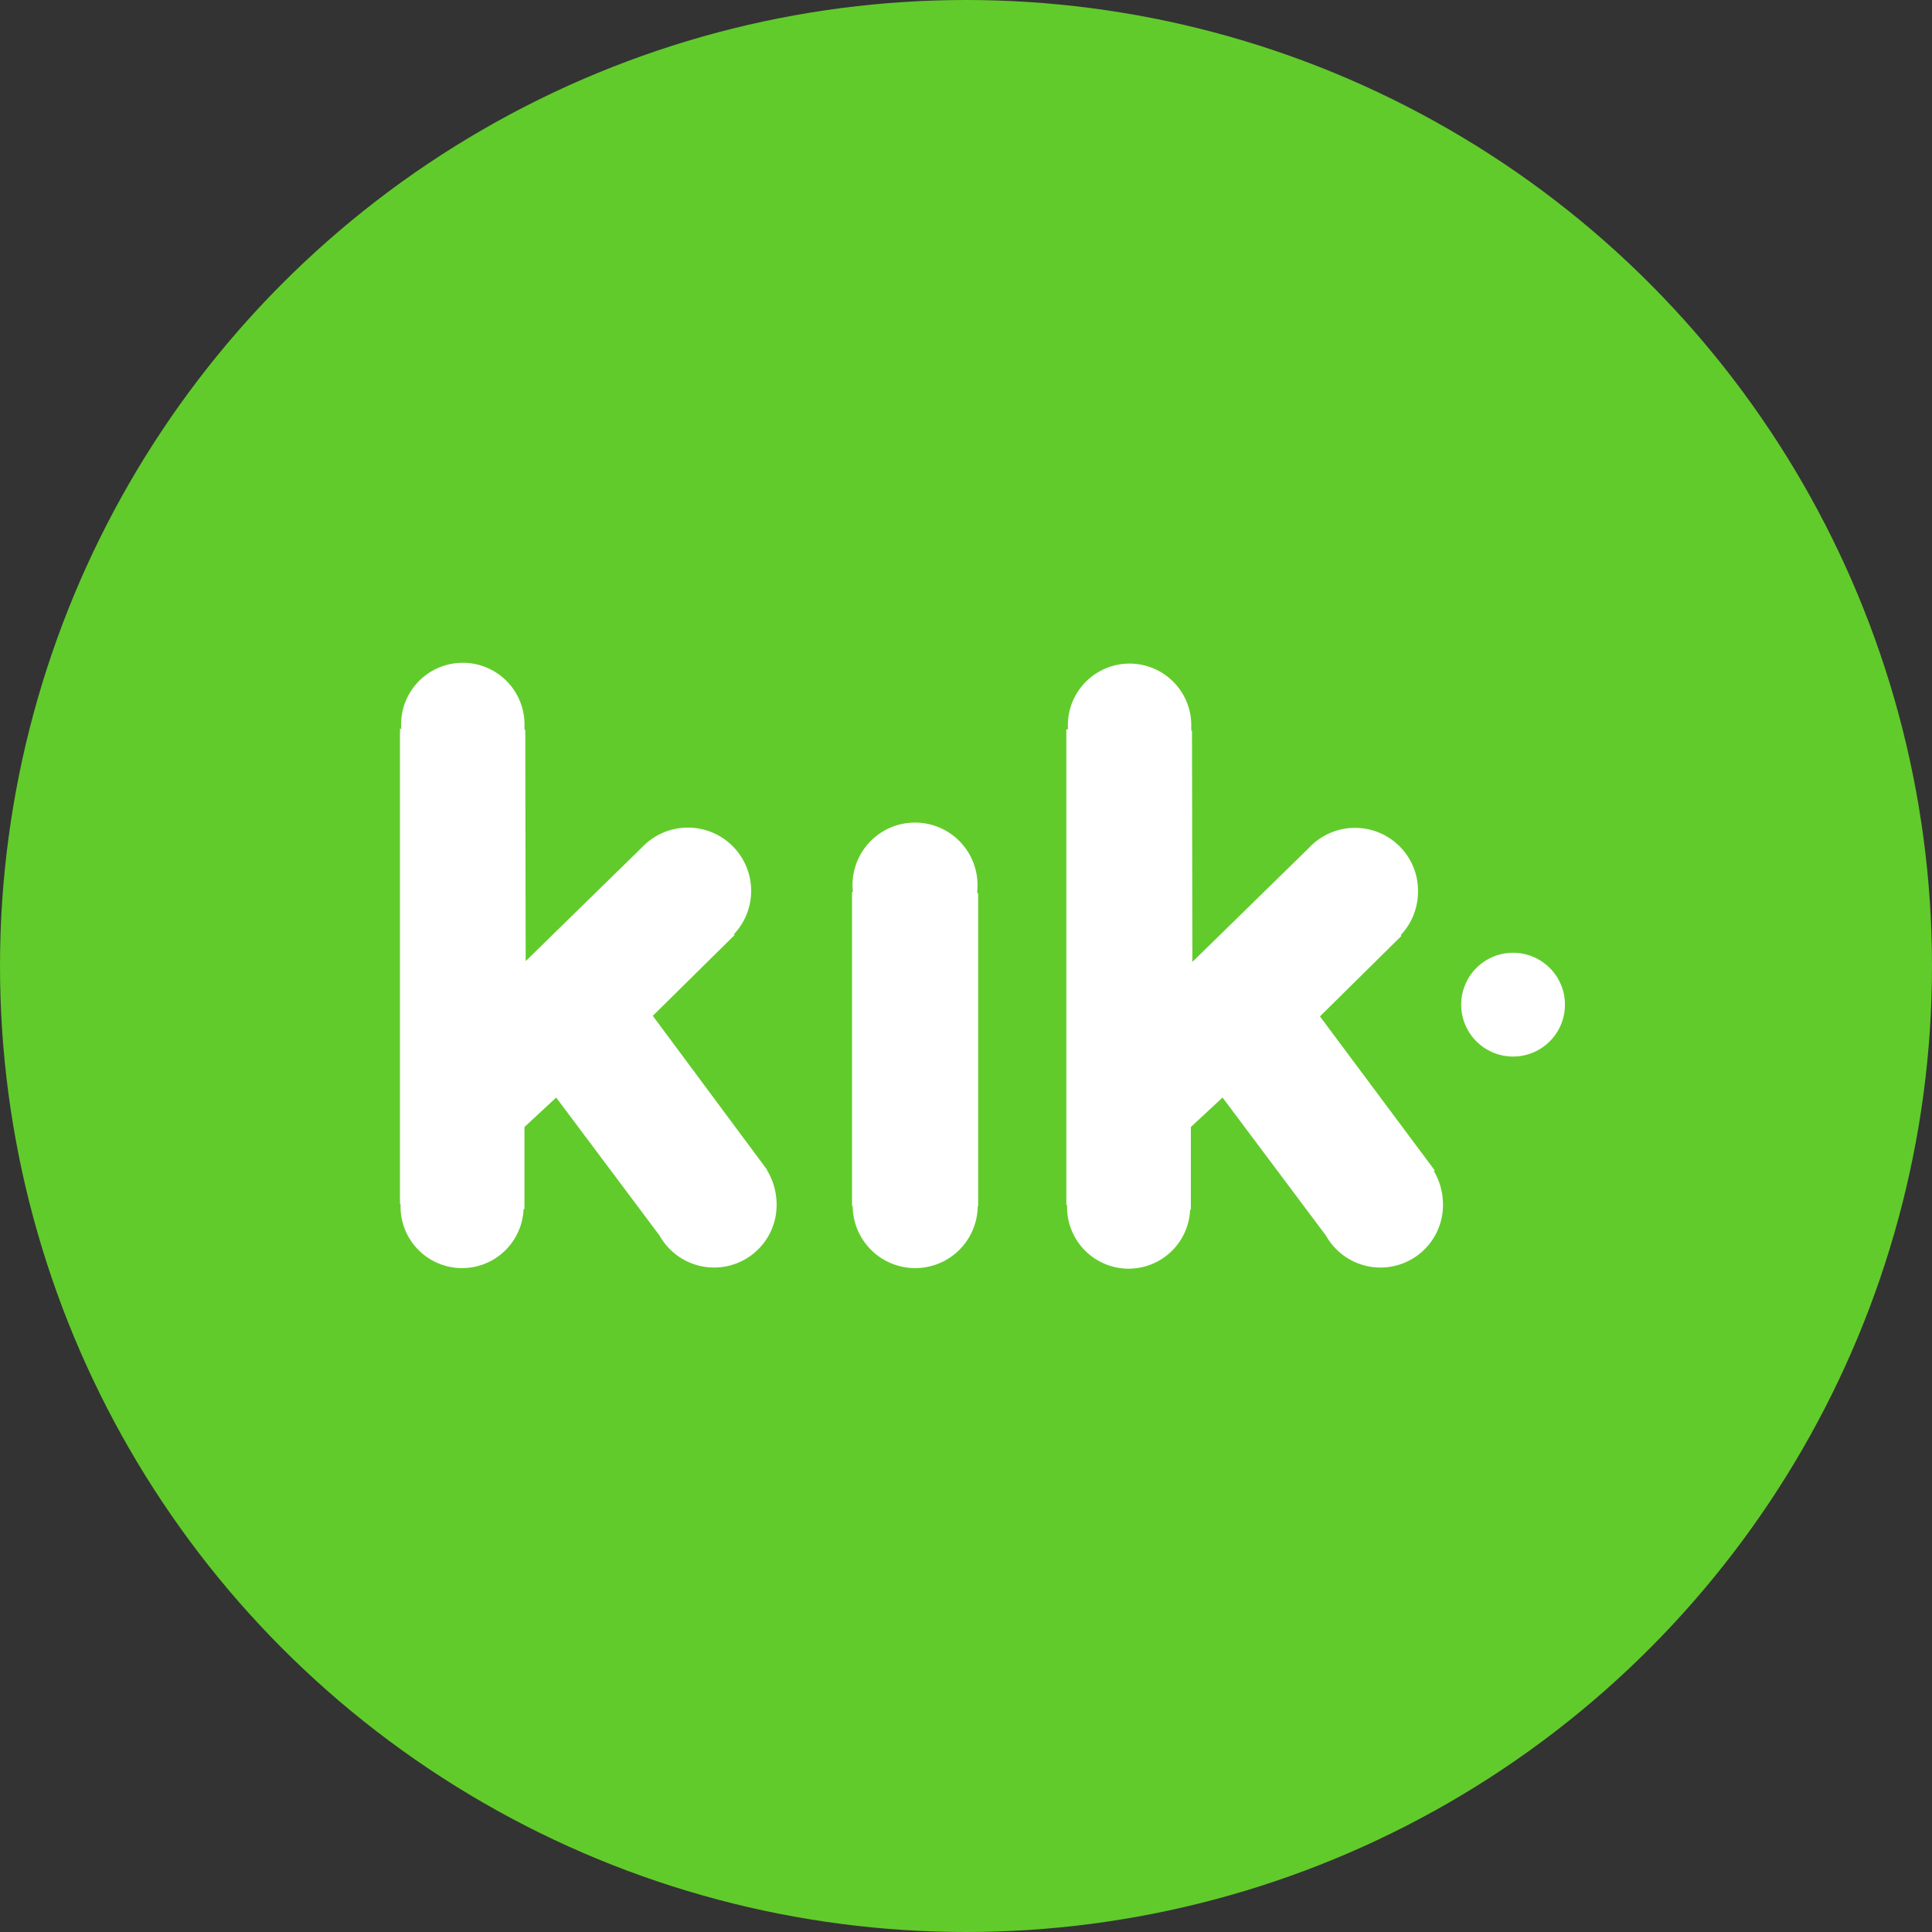
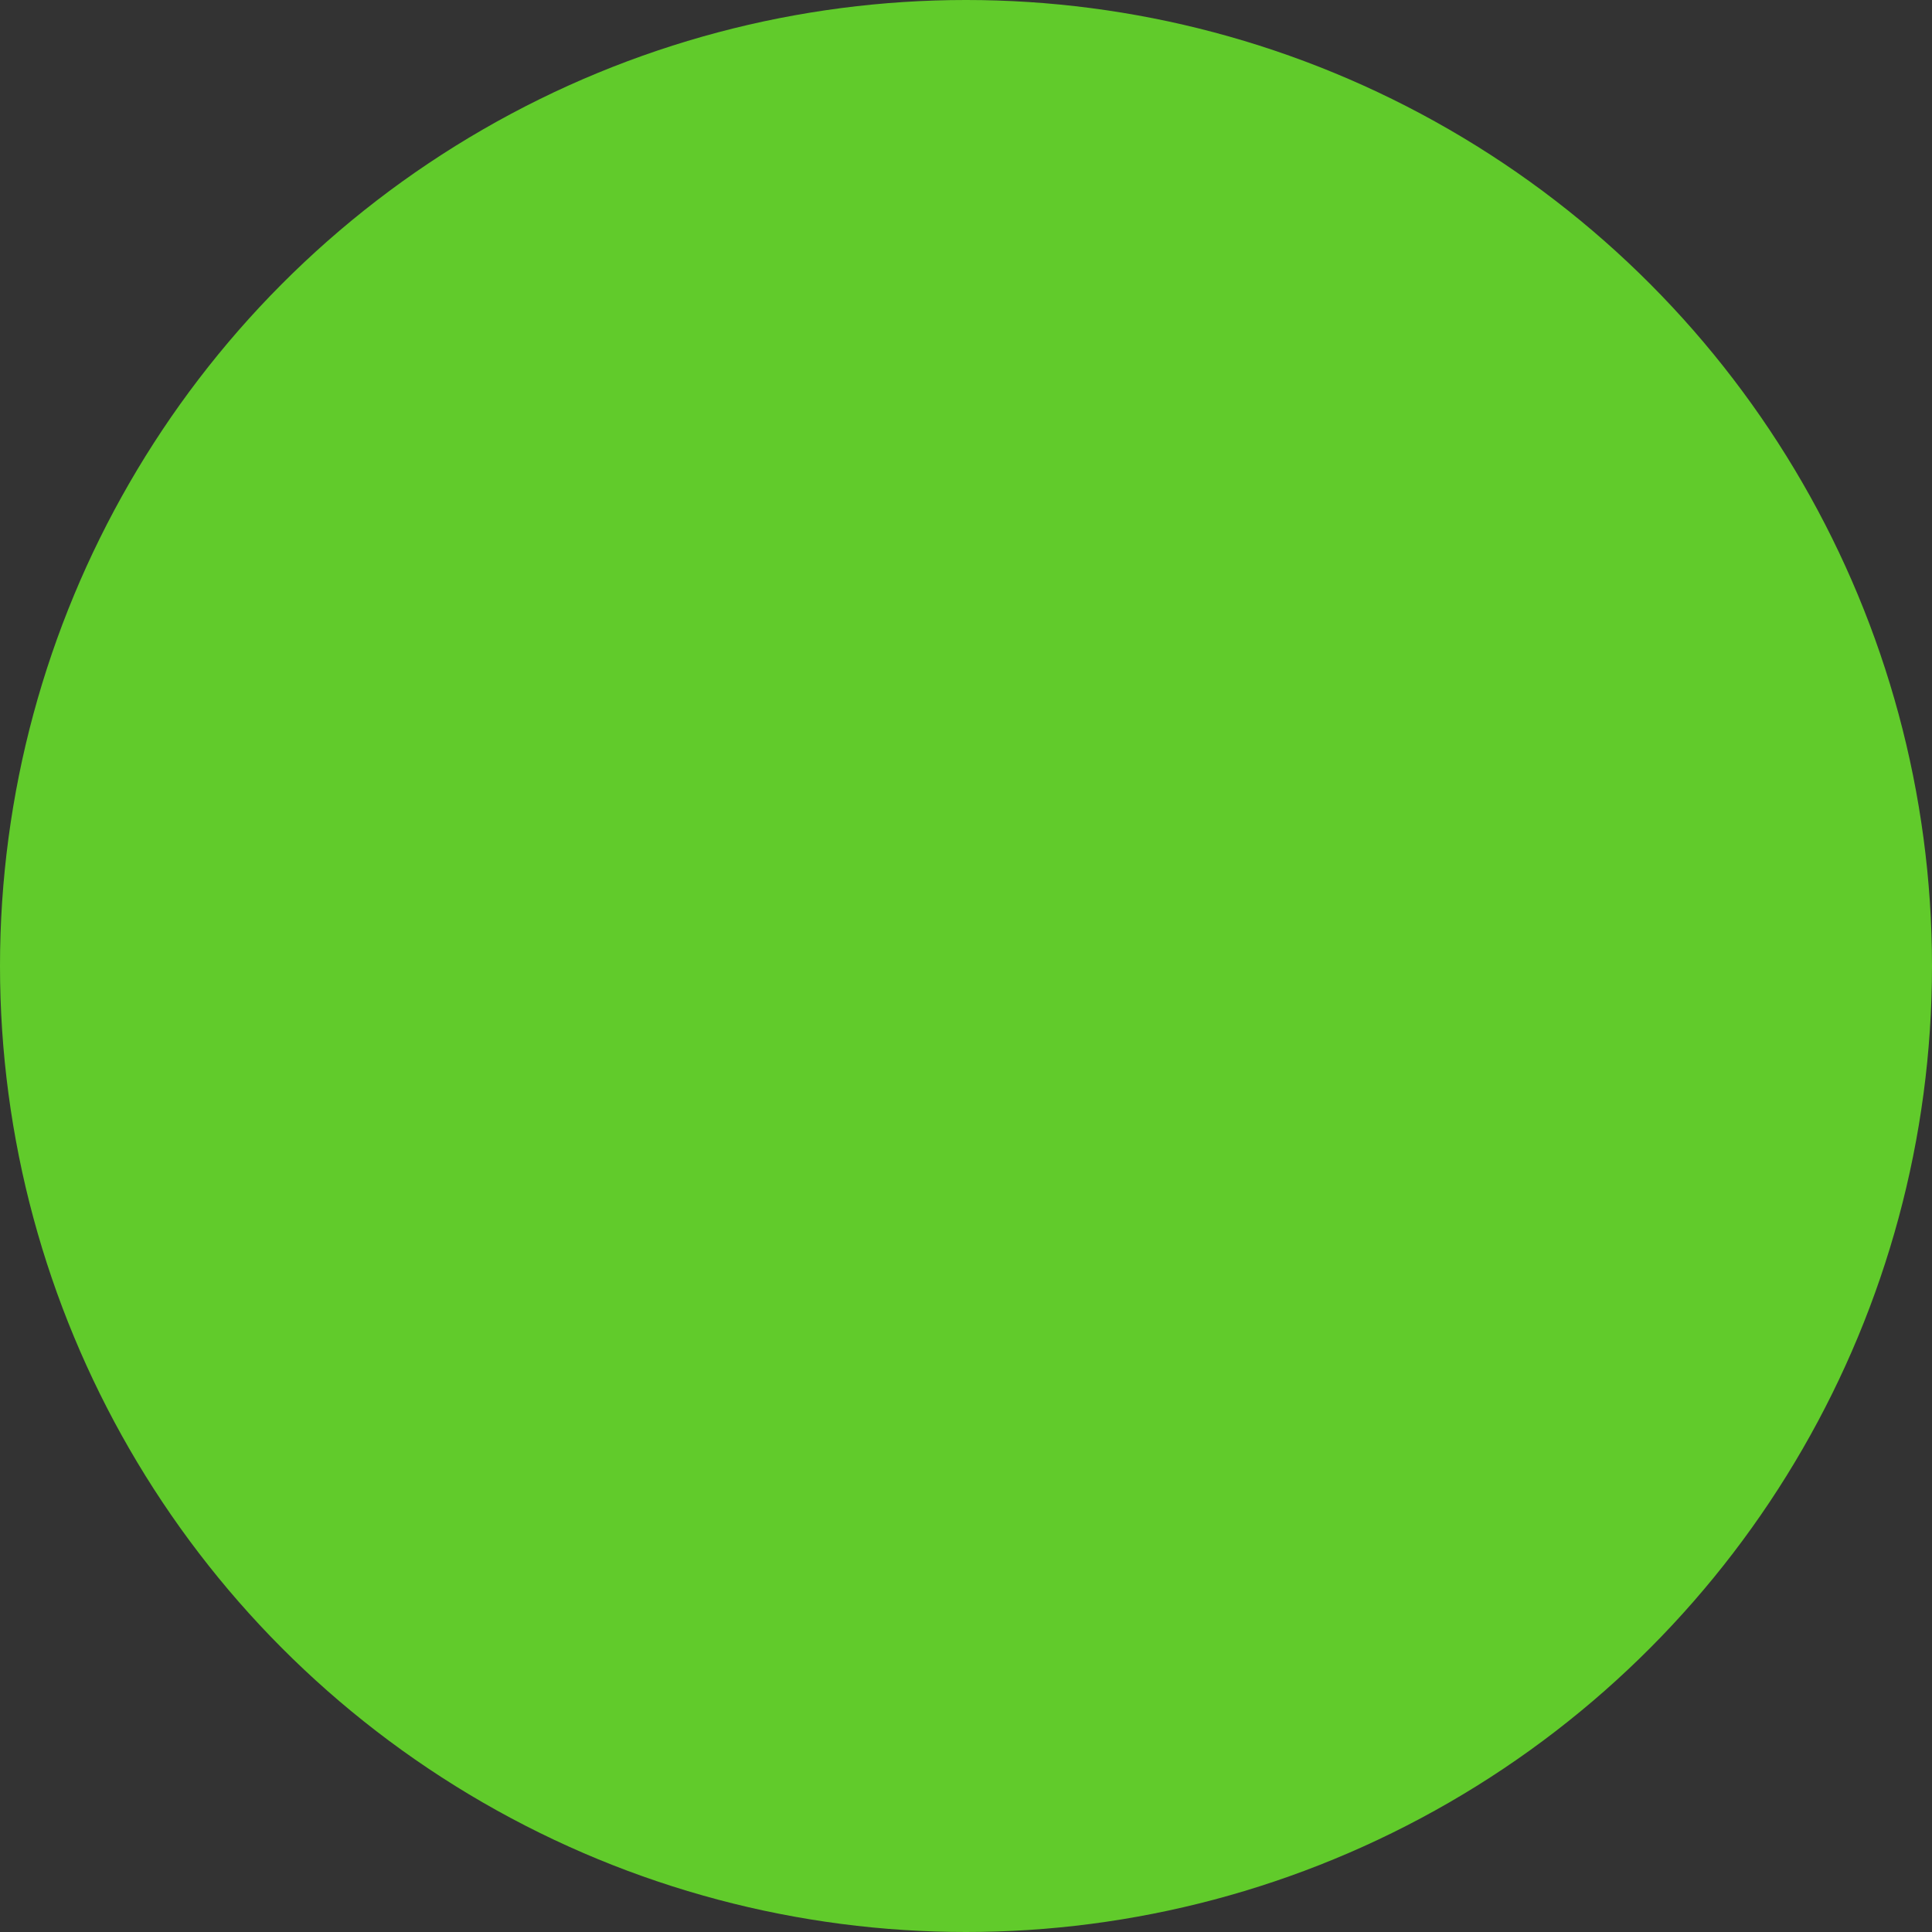
<svg xmlns="http://www.w3.org/2000/svg" width="34" height="34" viewBox="0 0 34 34">
  <rect x="0" y="0" width="34" height="34" fill="#333333" stroke="none" />
  <defs>
    <style>.a{fill:#61cb2b;}.b{fill:#fff;}</style>
  </defs>
  <circle class="a" cx="17" cy="17" r="17" />
-   <path class="b" d="M16.792,20.523a1.1,1.1,0,0,1-2.2.013H14.58V15.012h.013v-.027a1.1,1.1,0,1,1,2.191.007v.04H16.8v5.512h-.013Zm9.861-4.33a.913.913,0,1,1-.013-.007ZM24.807,19.9a1.167,1.167,0,0,1,.173.6,1.1,1.1,0,0,1-2.059.558l-1.82-2.43-.558.518V20.6H20.53a1.083,1.083,0,0,1-2.165-.06v-.02h-.013V12.15h.027v-.04a1.086,1.086,0,1,1,2.171,0v.06h.013l.007,4.071,2.045-2A1.109,1.109,0,0,1,24.541,15a1.119,1.119,0,0,1-.305.77l.013.013L22.815,17.2l2.019,2.709-.013.013Zm-11.727,0a1.167,1.167,0,0,1,.173.6,1.1,1.1,0,0,1-2.059.558l-1.82-2.43-.558.518V20.59H8.8a1.083,1.083,0,0,1-2.165-.06V20.5H6.625V12.136h.027a.084.084,0,0,1-.007-.04,1.086,1.086,0,1,1,2.171,0v.06H8.83l.007,4.071,2.045-2a1.113,1.113,0,1,1,1.62,1.527l.013.013L11.074,17.19,13.086,19.9l-.013.013Z" transform="translate(0.414 0.687)" />
</svg>